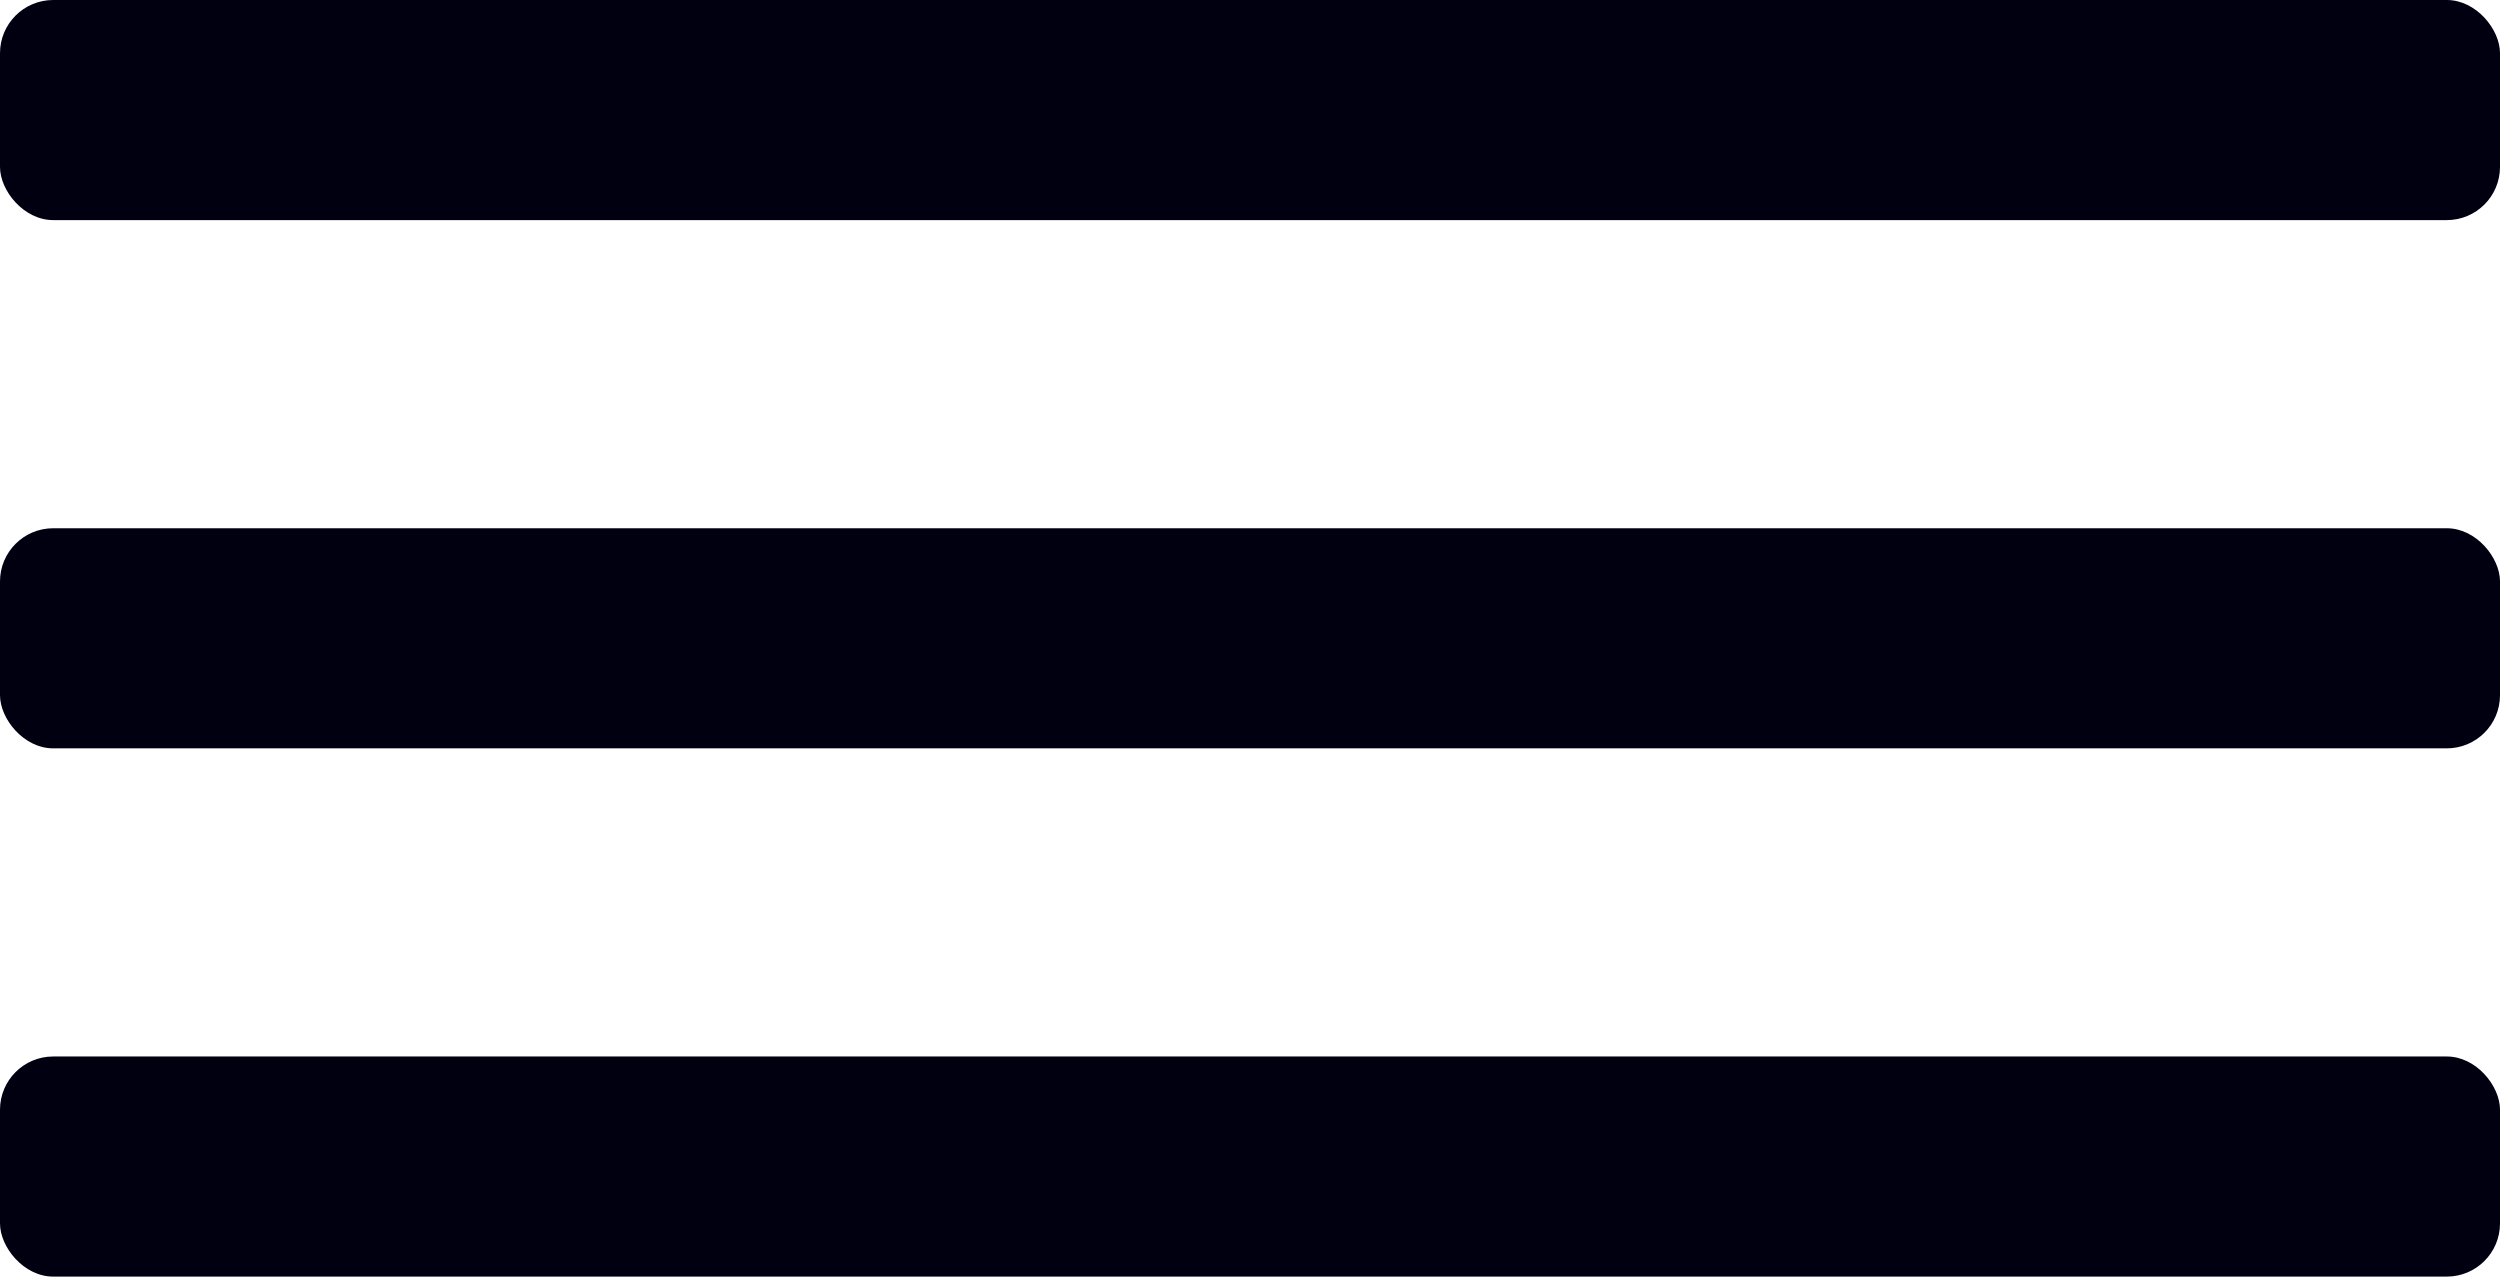
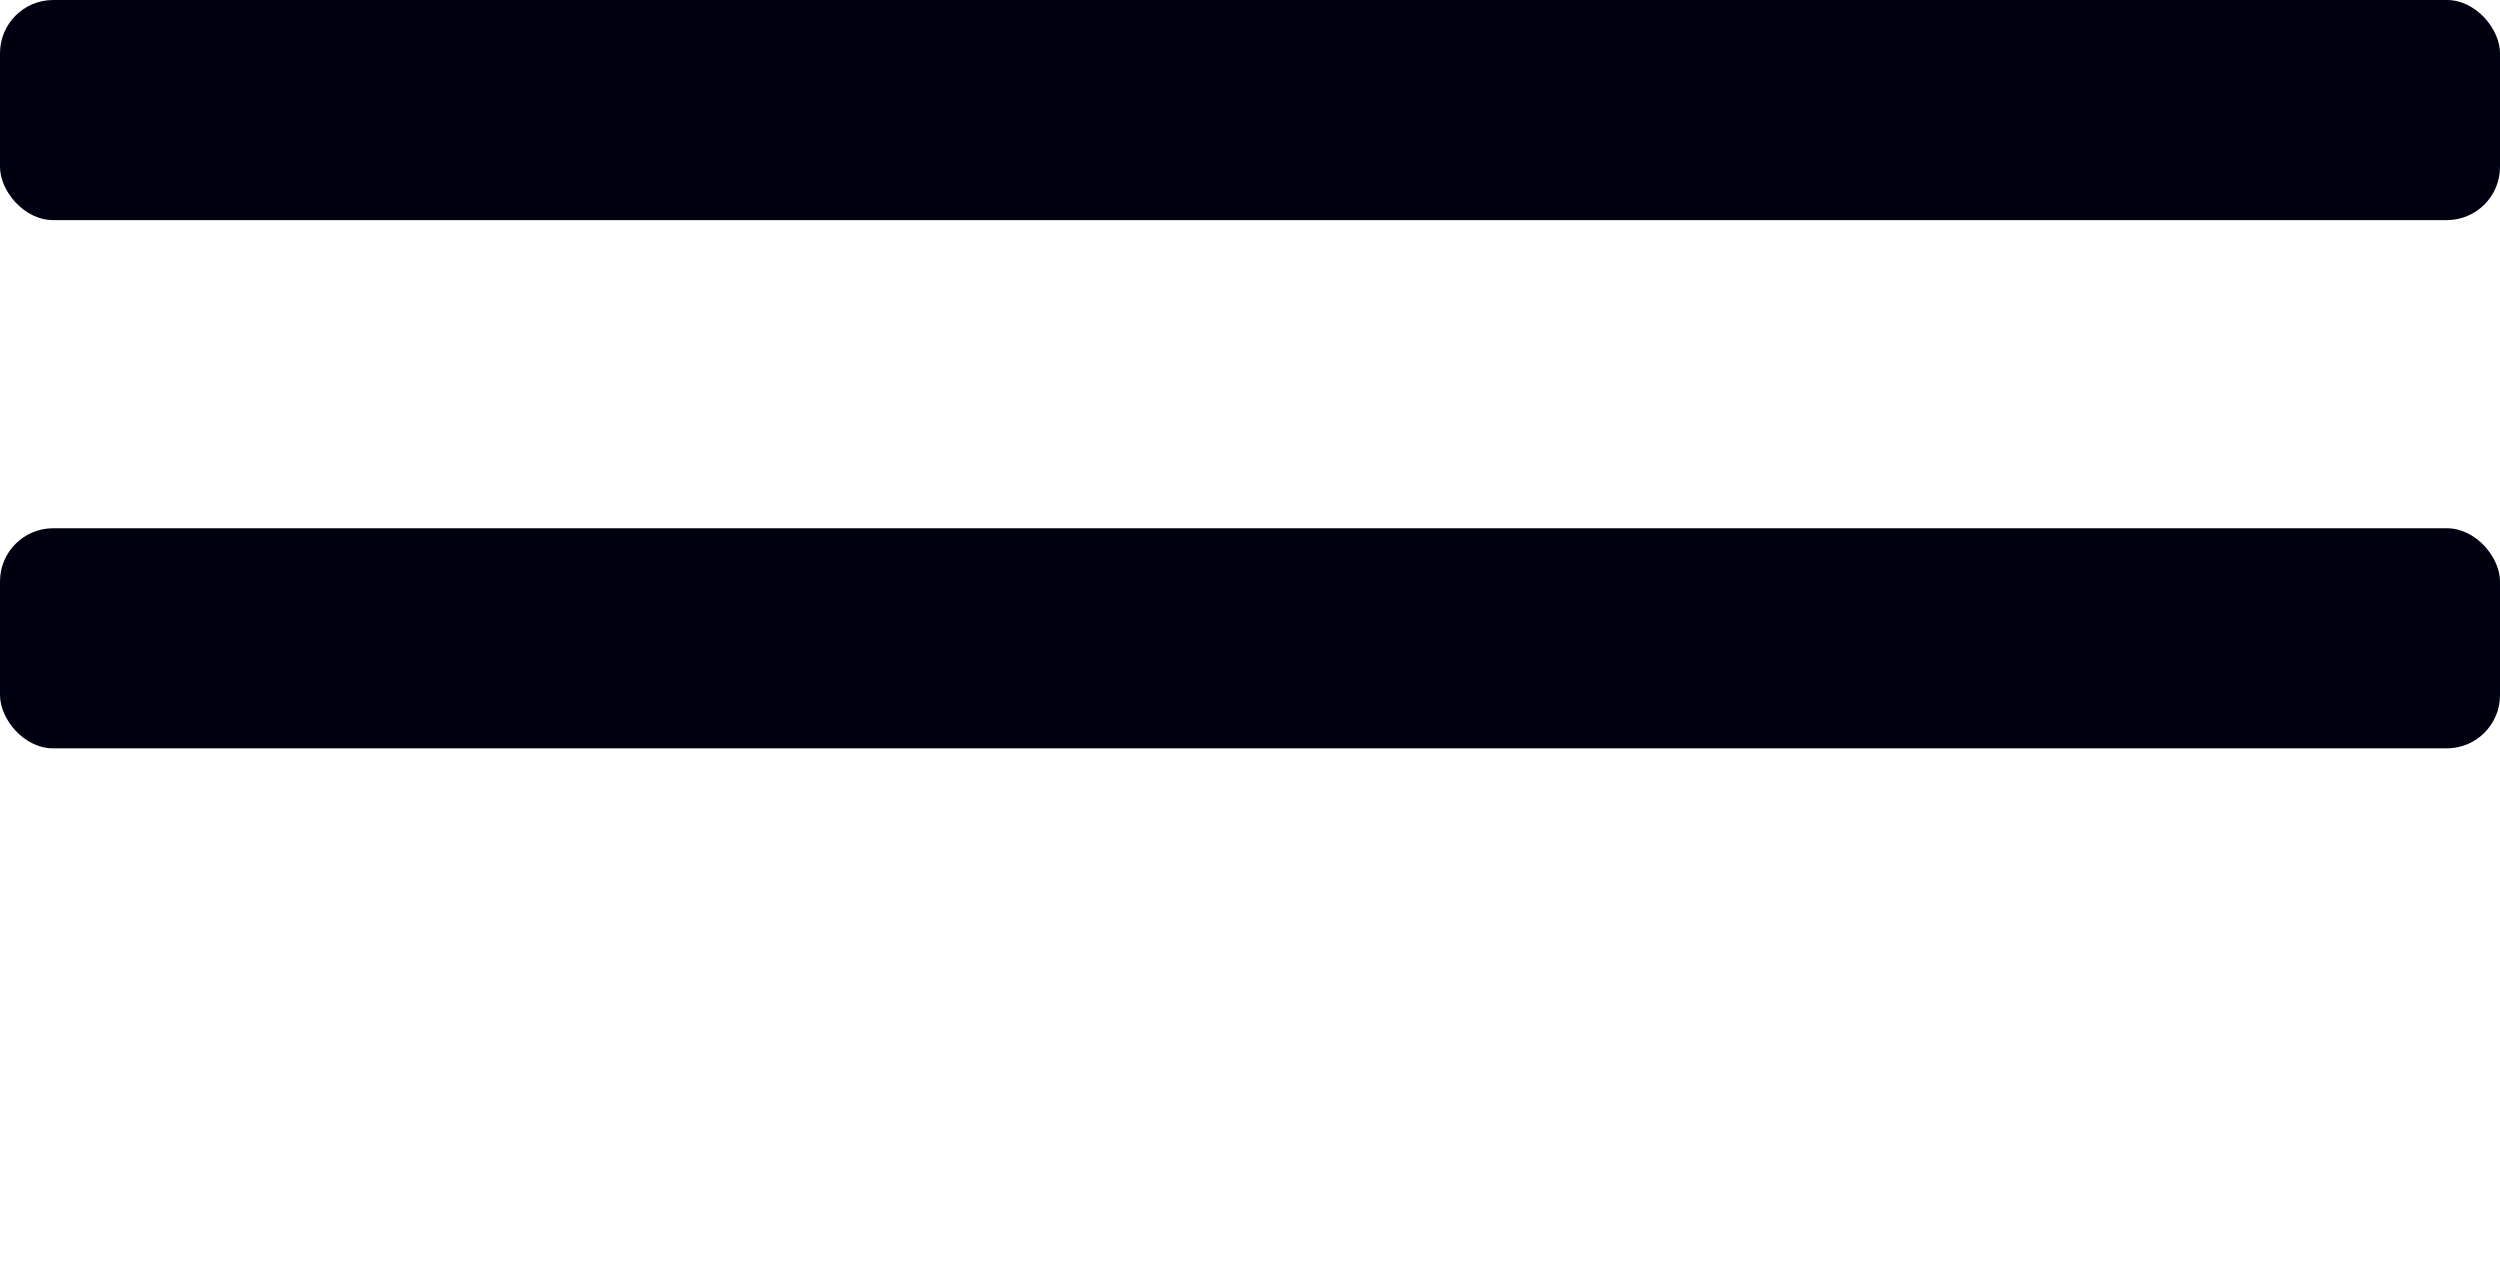
<svg xmlns="http://www.w3.org/2000/svg" width="47" height="24" viewBox="0 0 47 24" fill="none">
  <rect width="47" height="4.138" rx="1" fill="#000011" />
  <rect y="9.931" width="47" height="4.138" rx="1" fill="#000011" />
-   <rect y="19.862" width="47" height="4.138" rx="1" fill="#000011" />
</svg>